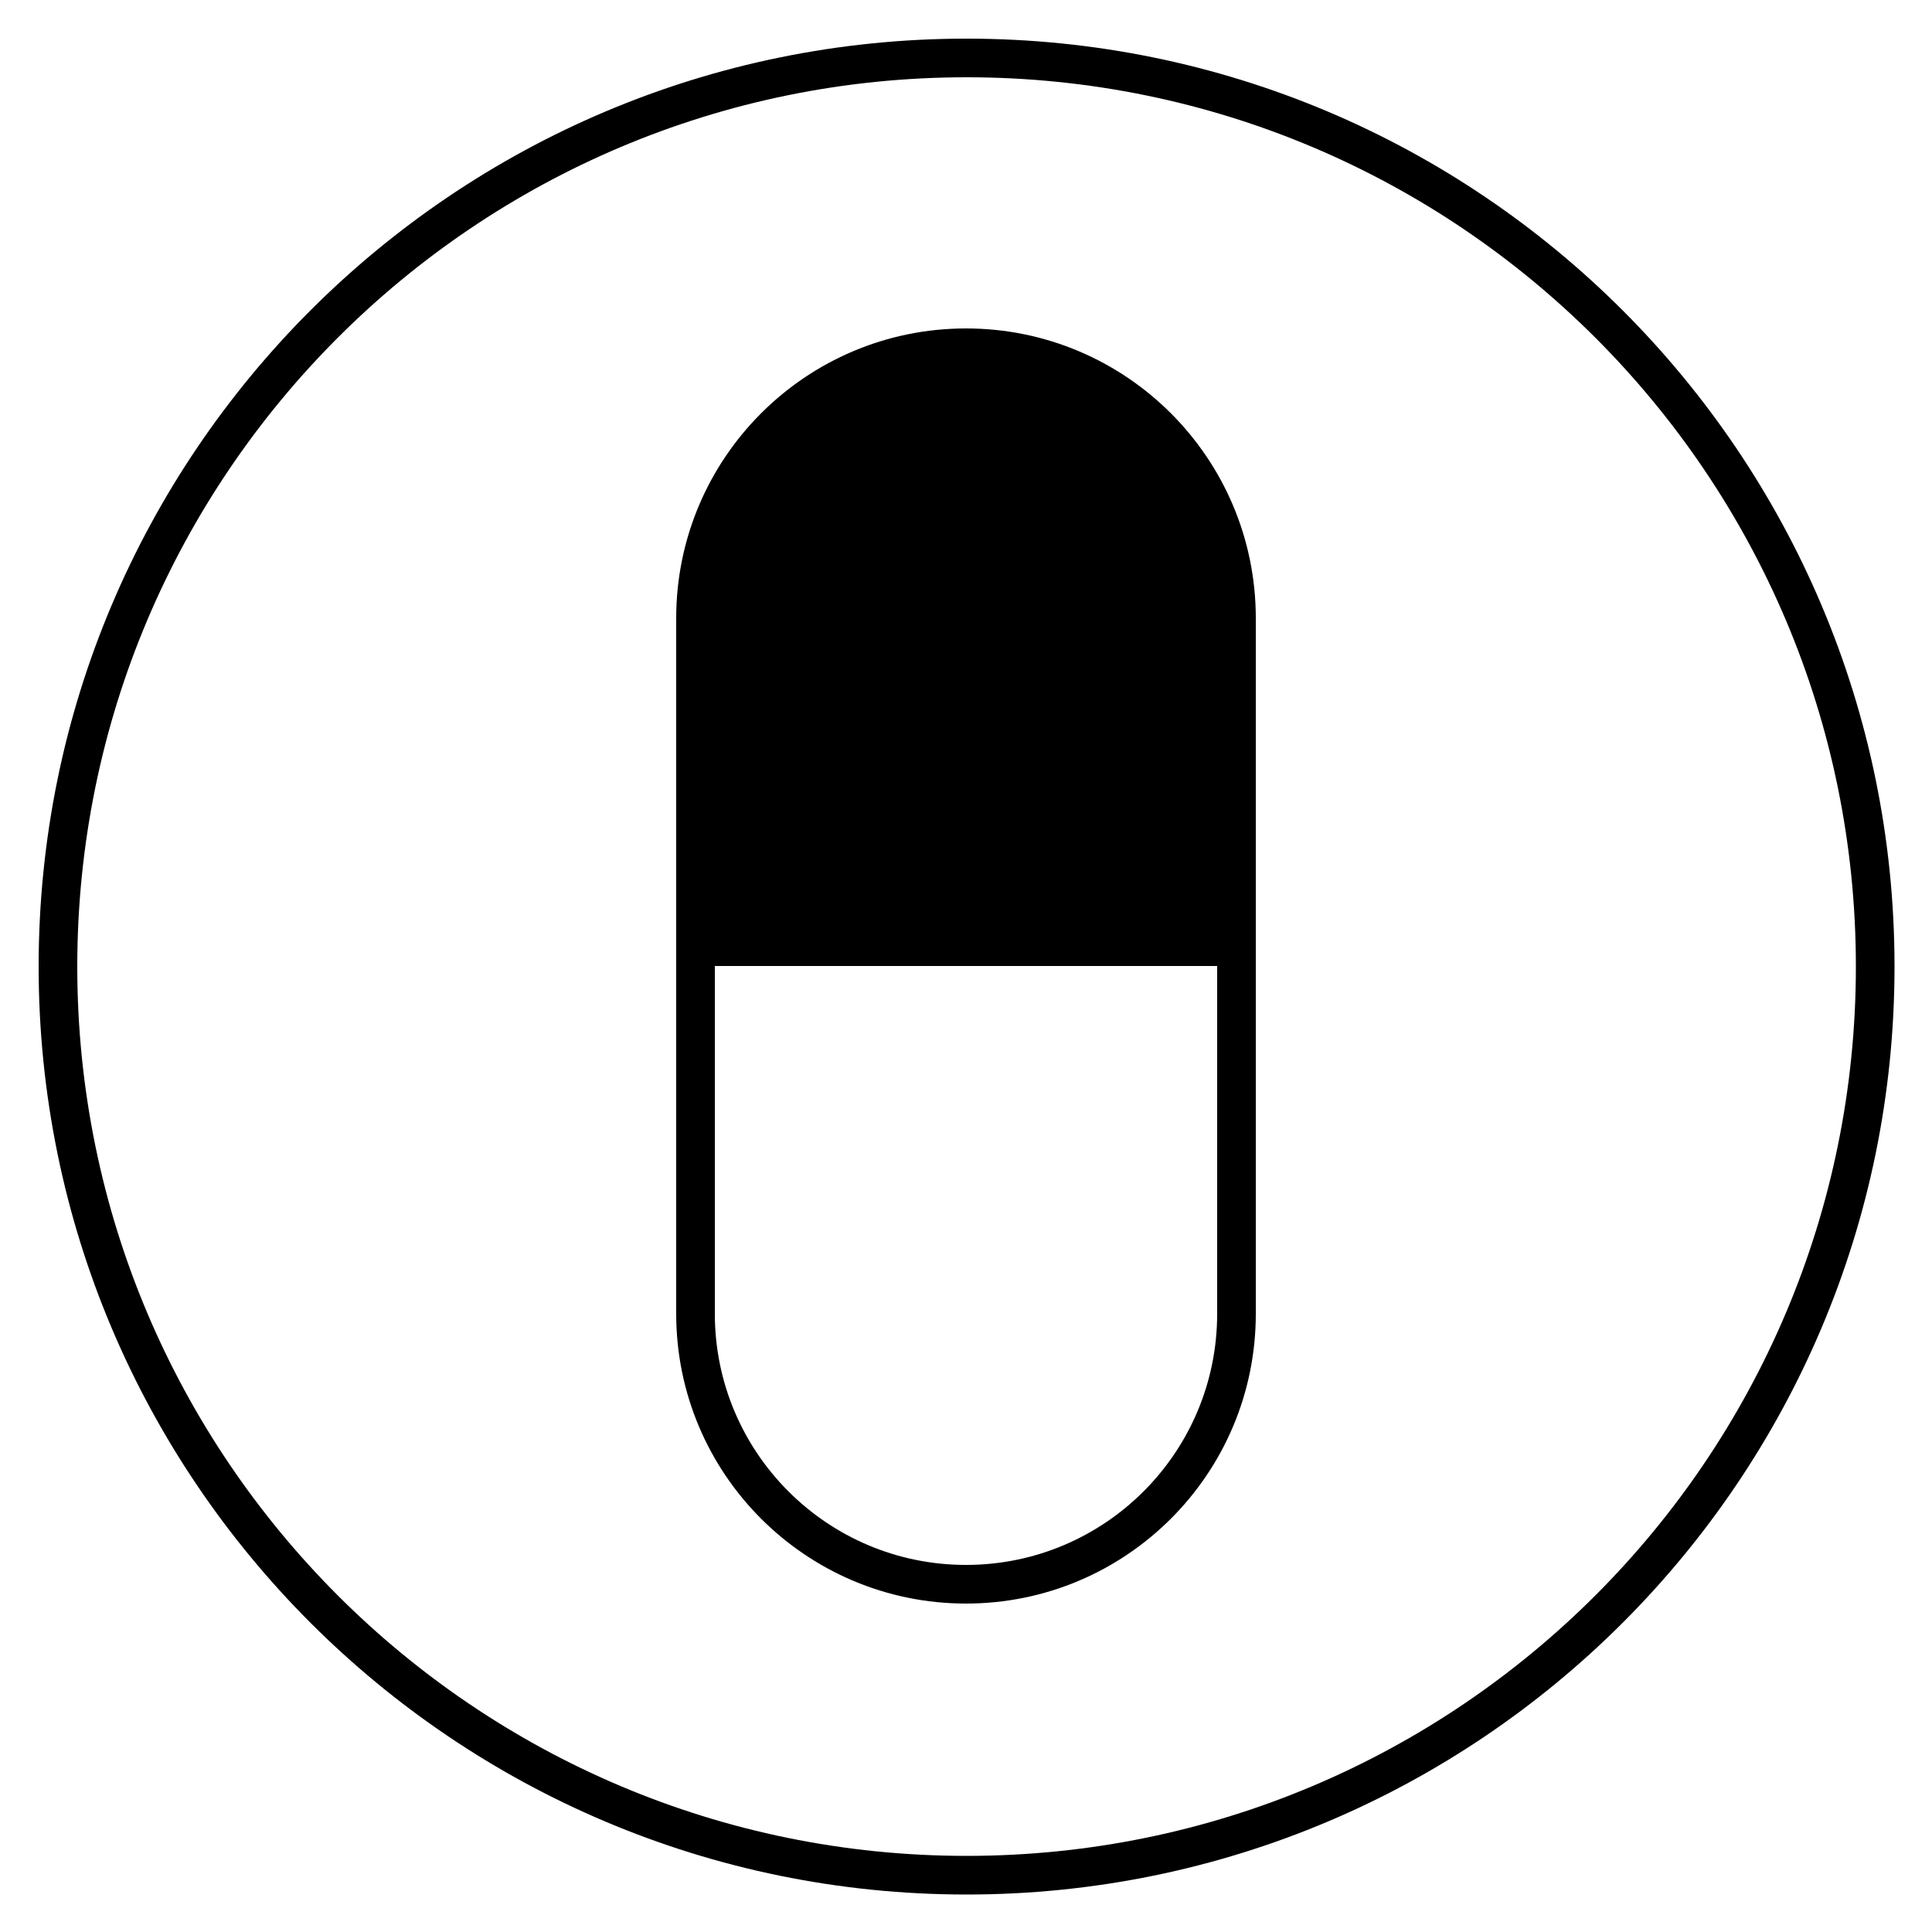
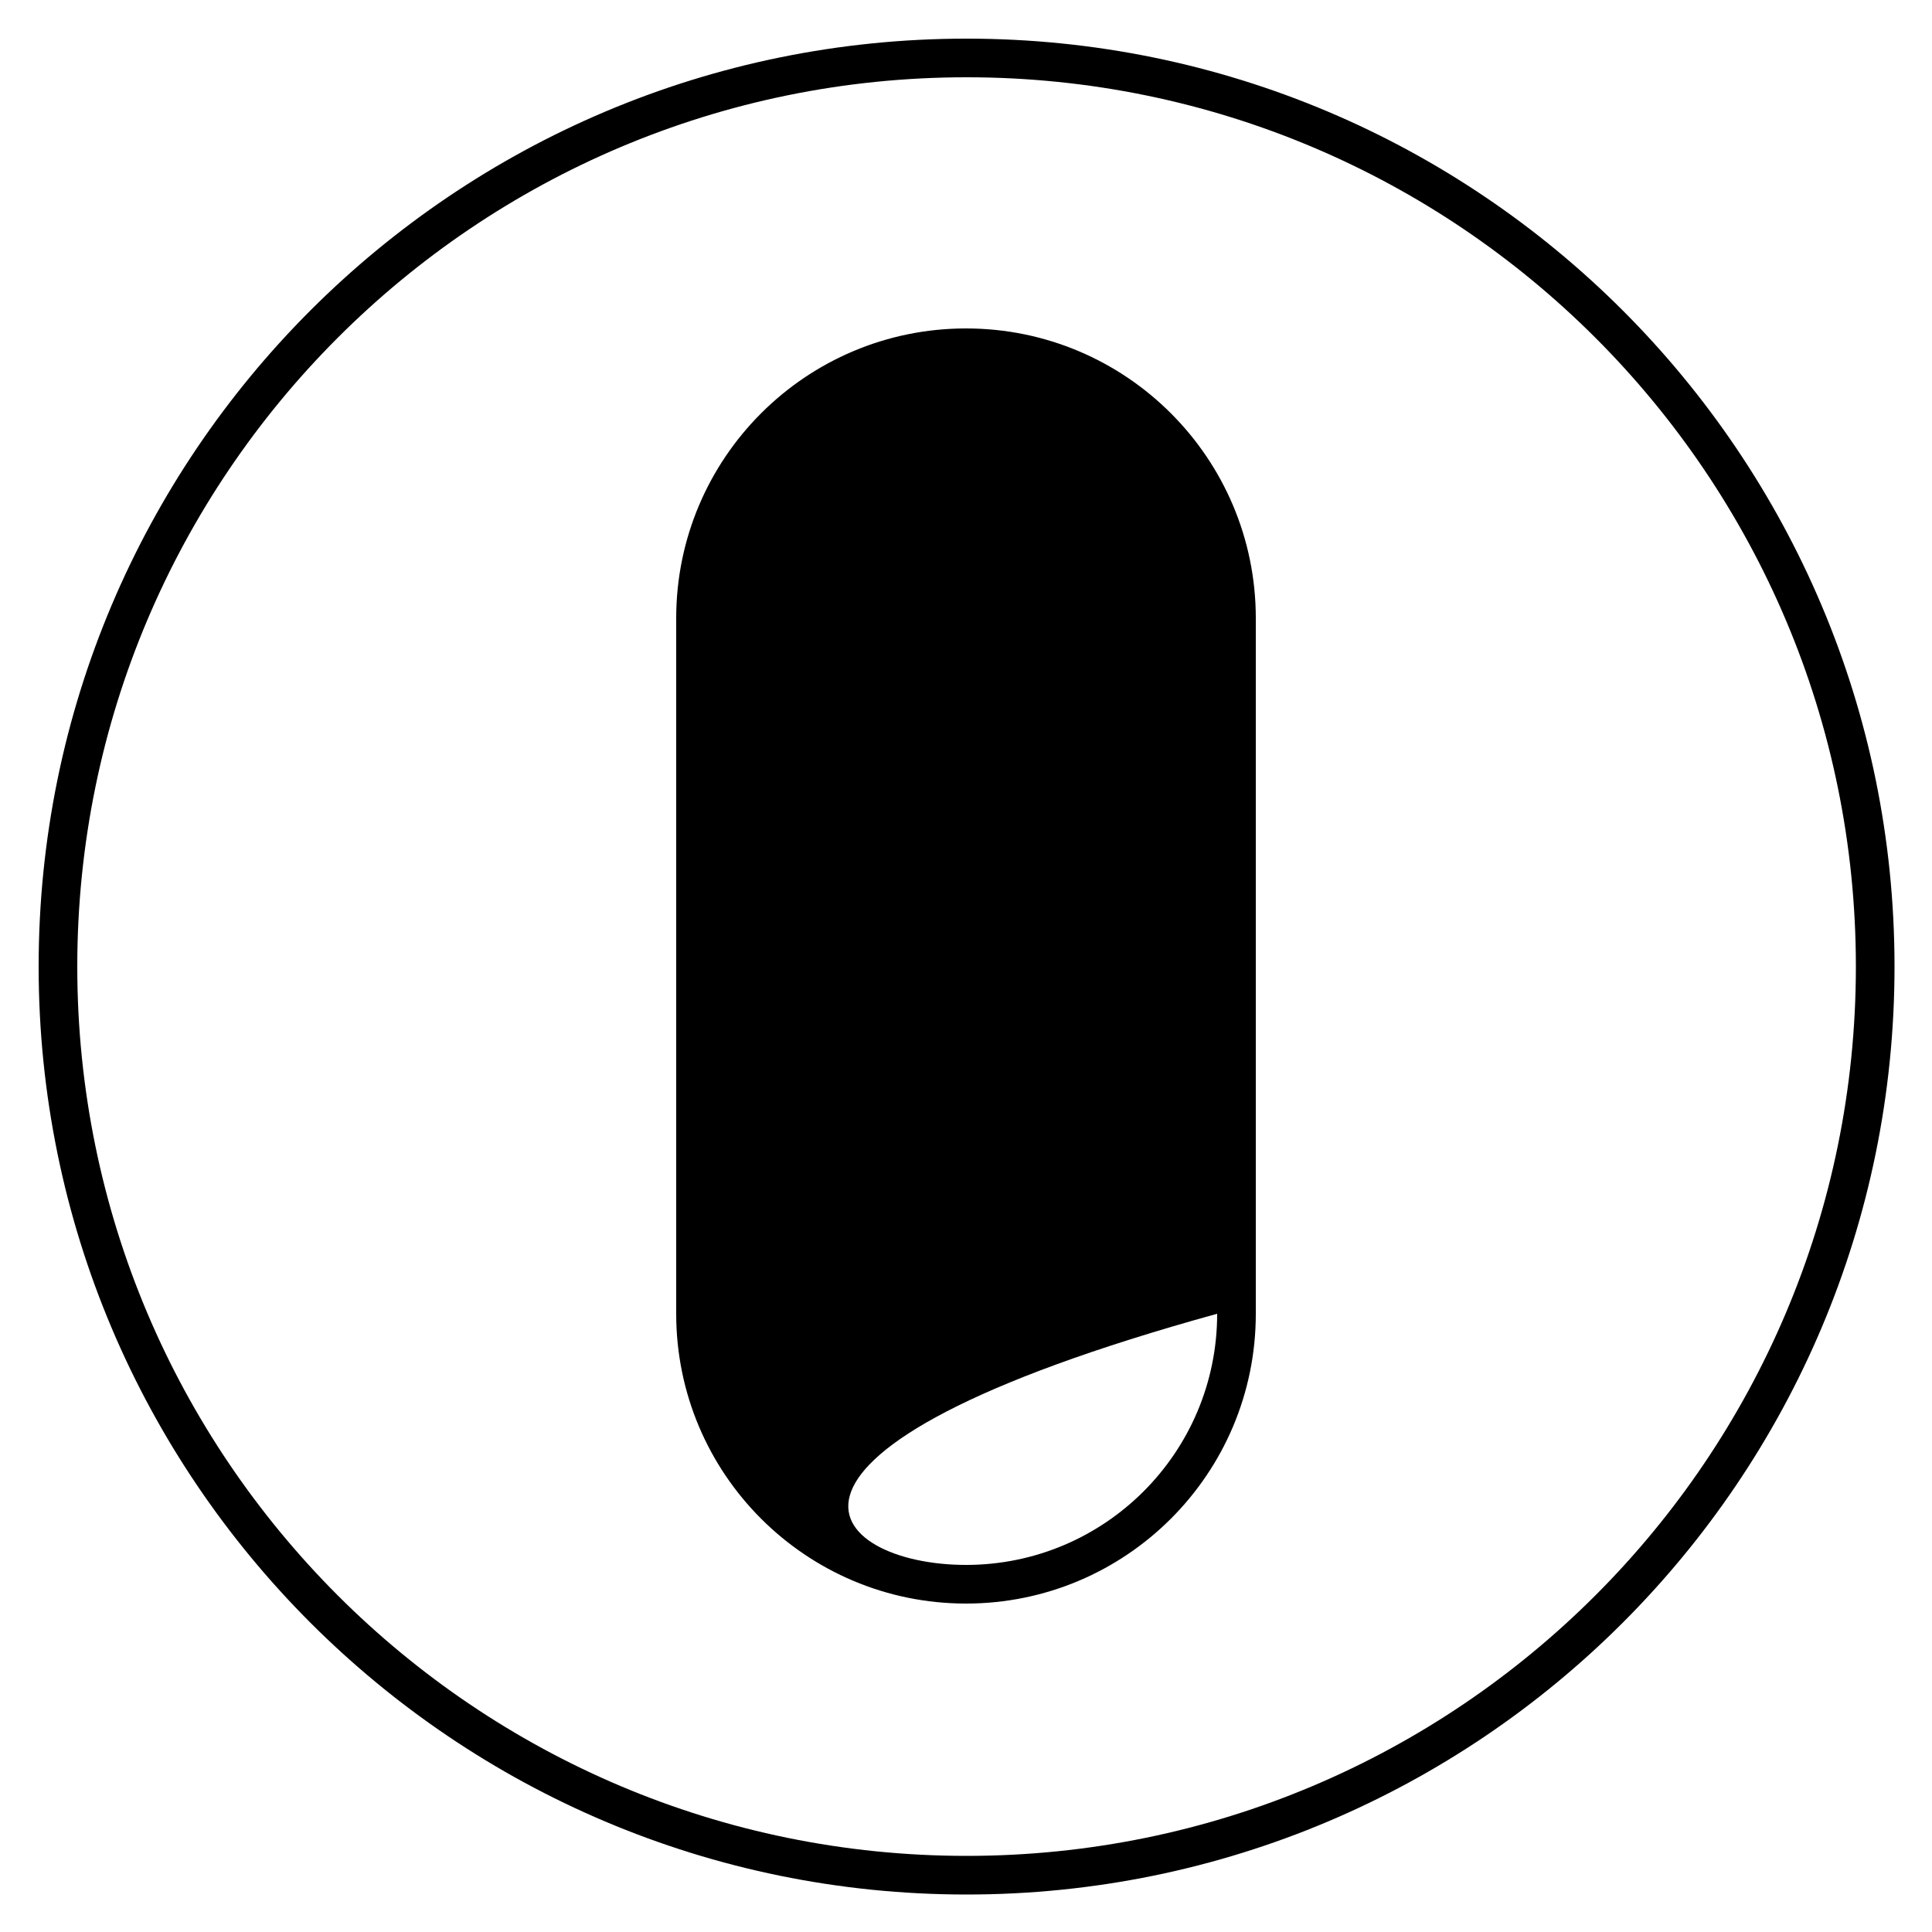
<svg xmlns="http://www.w3.org/2000/svg" width="50" height="50" viewBox="0 0 50 50" fill="none">
-   <path fill-rule="evenodd" clip-rule="evenodd" d="M25.015 2C12.304 2 2 12.304 2 25.015C2 37.725 12.304 48.03 25.015 48.03C37.725 48.03 48.03 37.725 48.03 25.015C48.03 12.304 37.725 2 25.015 2ZM1 25.015C1 11.752 11.752 1 25.015 1C38.278 1 49.03 11.752 49.03 25.015C49.03 38.278 38.278 49.03 25.015 49.03C11.752 49.03 1 38.278 1 25.015ZM17.5 16C17.5 11.858 20.858 8.5 25 8.5C29.142 8.5 32.5 11.858 32.5 16V34C32.5 38.142 29.142 41.5 25 41.5C20.858 41.5 17.5 38.142 17.5 34V16ZM31.5 25H18.5V34C18.5 37.59 21.41 40.5 25 40.5C28.59 40.5 31.5 37.59 31.5 34V25Z" fill="black" />
+   <path fill-rule="evenodd" clip-rule="evenodd" d="M25.015 2C12.304 2 2 12.304 2 25.015C2 37.725 12.304 48.03 25.015 48.03C37.725 48.03 48.03 37.725 48.03 25.015C48.03 12.304 37.725 2 25.015 2ZM1 25.015C1 11.752 11.752 1 25.015 1C38.278 1 49.03 11.752 49.03 25.015C49.03 38.278 38.278 49.03 25.015 49.03C11.752 49.03 1 38.278 1 25.015ZM17.5 16C17.5 11.858 20.858 8.5 25 8.5C29.142 8.5 32.5 11.858 32.5 16V34C32.5 38.142 29.142 41.5 25 41.5C20.858 41.5 17.5 38.142 17.5 34V16ZM31.5 25V34C18.5 37.59 21.41 40.5 25 40.5C28.59 40.5 31.5 37.59 31.5 34V25Z" fill="black" />
</svg>